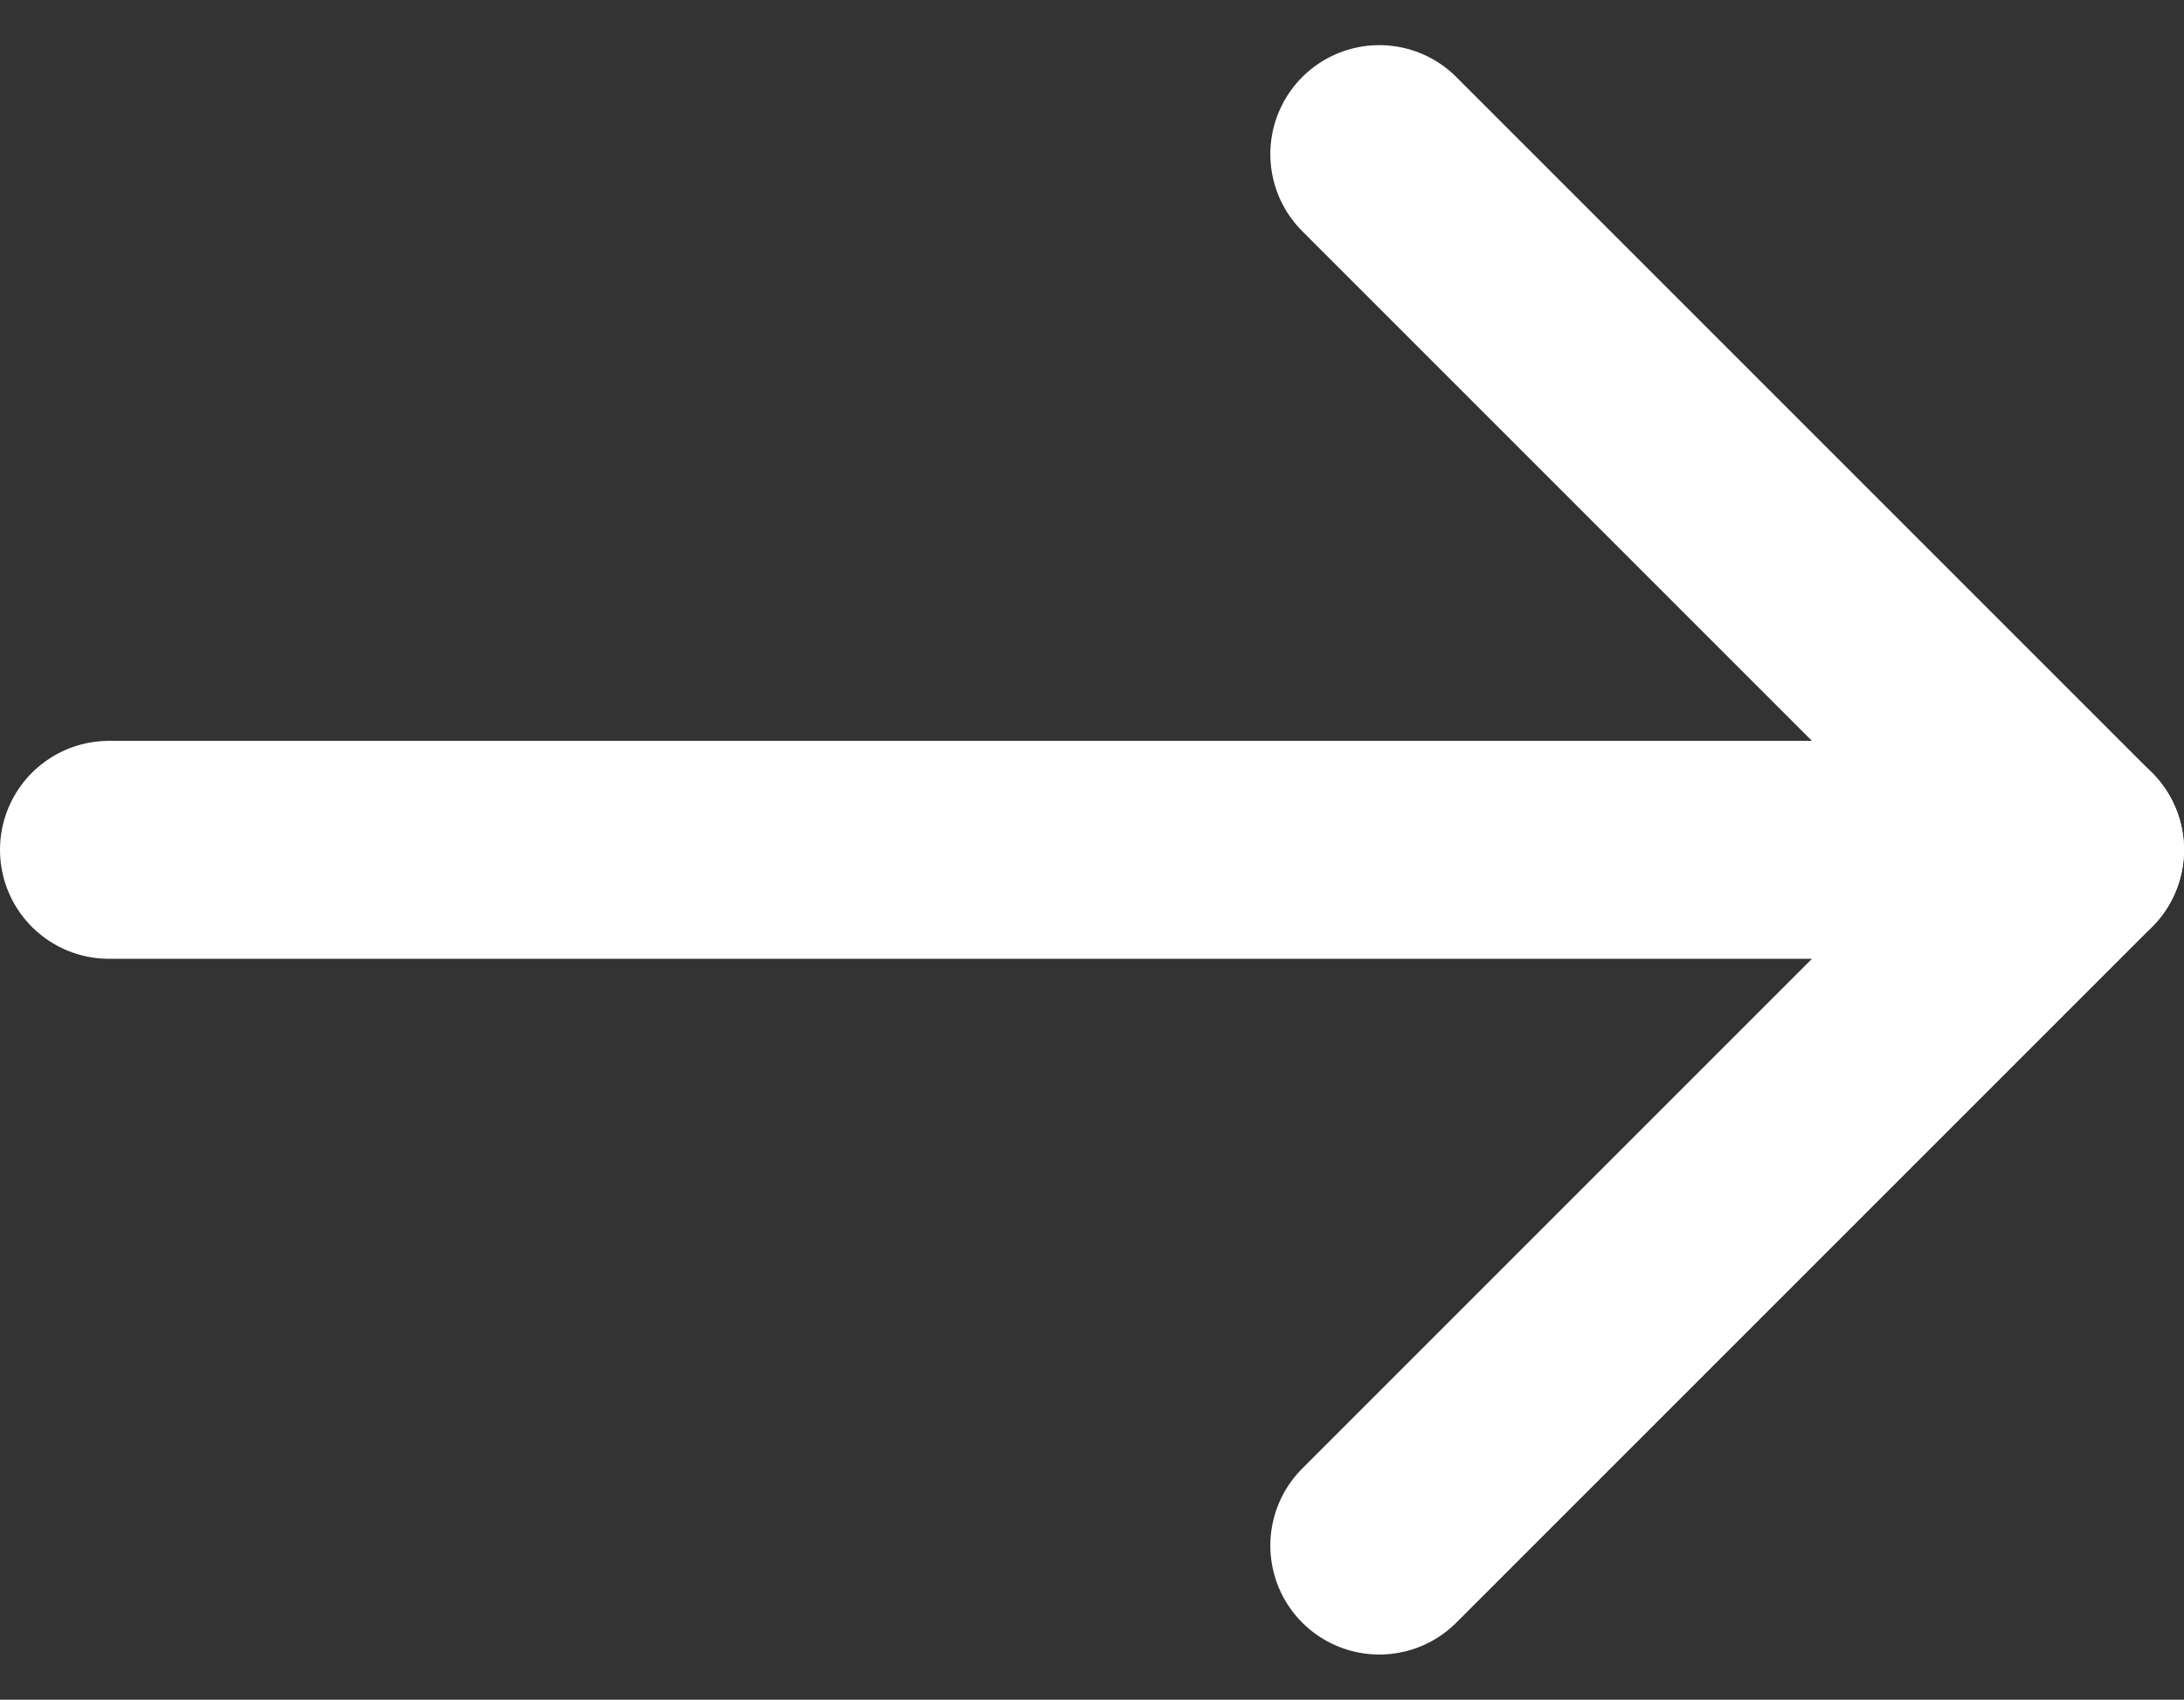
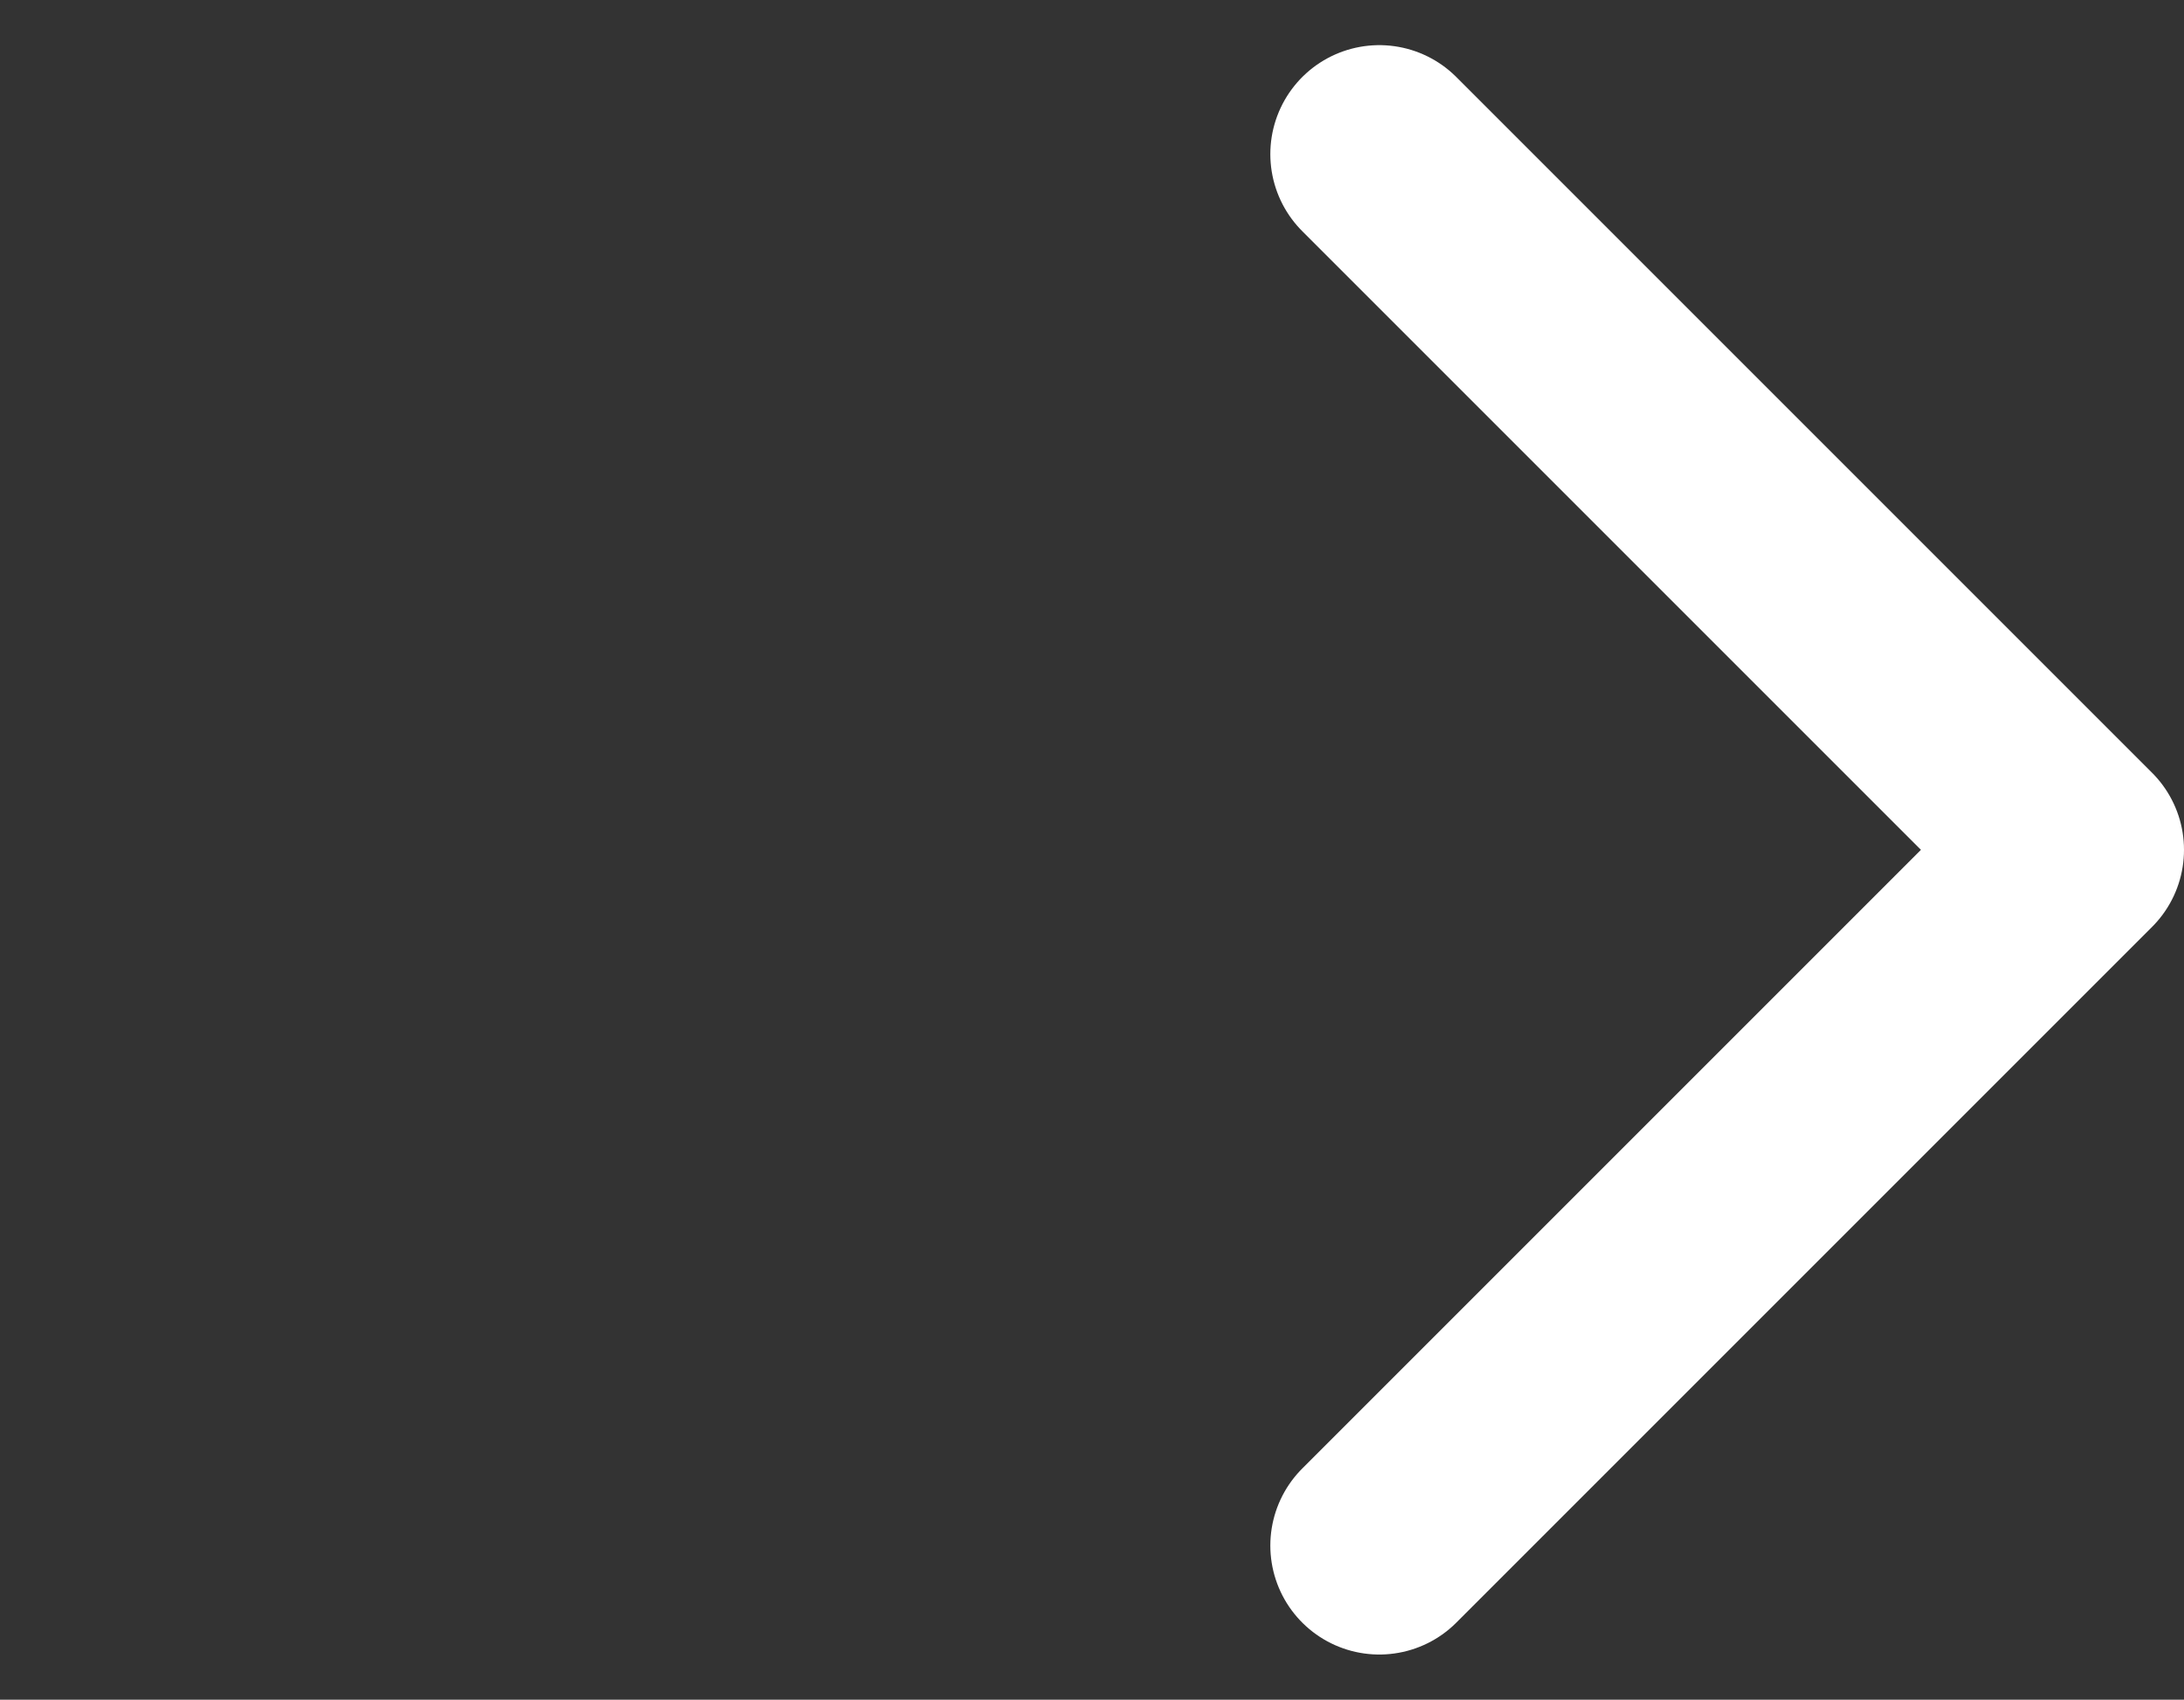
<svg xmlns="http://www.w3.org/2000/svg" width="80.17" height="62.393" viewBox="0 0 80.17 62.393">
  <rect x="0" y="0" width="80.17" height="62.393" fill="#333333" stroke="none" />
  <g id="Group_1348" data-name="Group 1348" transform="translate(-563.83 -390.769)">
-     <path id="Path_400" data-name="Path 400" d="M-19535.449,5549.965h72.17" transform="translate(20103.279 -5128)" fill="none" stroke="#fff" stroke-linecap="round" stroke-width="8" />
    <path id="Path_401" data-name="Path 401" d="M-19423,5497l25.539,25.539-25.539,25.539" transform="translate(20037.461 -5100.574)" fill="none" stroke="#fff" stroke-linecap="round" stroke-linejoin="round" stroke-width="8" />
  </g>
</svg>